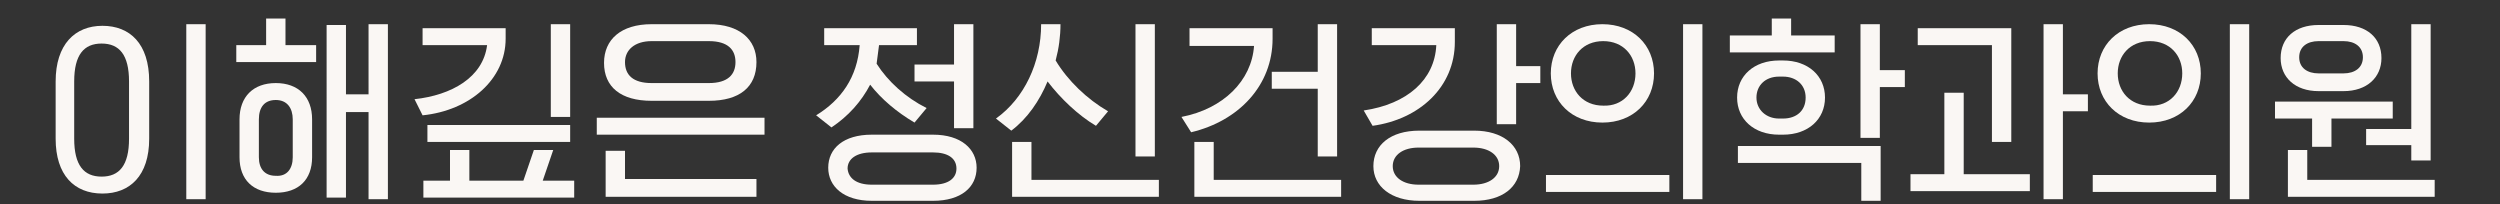
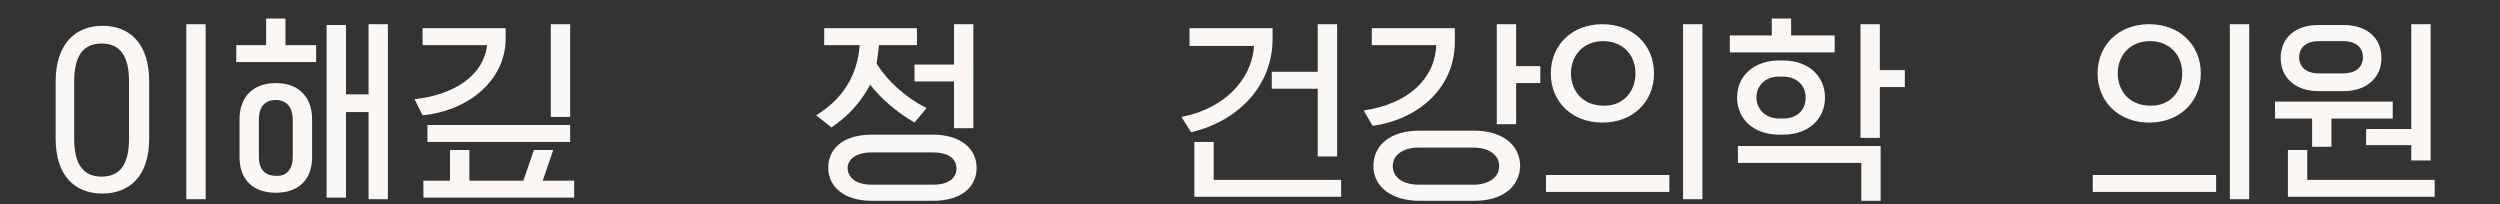
<svg xmlns="http://www.w3.org/2000/svg" version="1.1" id="레이어_1" x="0px" y="0px" viewBox="0 0 310 25.3" style="enable-background:new 0 0 310 25.3;" xml:space="preserve">
  <rect x="0" y="0" width="310" height="25.3" fill="#333333" stroke="none" />
  <style type="text/css">
	.st0{fill:#FAF7F4;}
</style>
  <g>
    <path class="st0" d="M6.9,17.2v-7.1c0-4.6,2.4-6.9,5.8-6.9c3.4,0,5.8,2.2,5.8,6.9v7.1c0,4.6-2.4,6.8-5.8,6.8   C9.2,24,6.9,21.7,6.9,17.2z M9.2,10.1v7.1c0,3.3,1.2,4.7,3.4,4.7c2.2,0,3.4-1.4,3.4-4.7v-7.1c0-3.3-1.2-4.7-3.4-4.7   C10.4,5.4,9.2,6.8,9.2,10.1z M25.5,3v21.7h-2.4V3H25.5z" />
    <path class="st0" d="M39.2,5.6v2.1h-9.9V5.6H33V2.3h2.4v3.3H39.2z M38.7,14.8v4.7c0,2.8-1.7,4.4-4.5,4.4c-2.8,0-4.5-1.6-4.5-4.4   v-4.7c0-2.8,1.7-4.5,4.5-4.5C37,10.3,38.7,12,38.7,14.8z M36.3,19.5v-4.7c0-1.4-0.7-2.4-2.1-2.4c-1.4,0-2.1,0.9-2.1,2.4v4.7   c0,1.4,0.7,2.3,2.1,2.3C35.6,21.9,36.3,20.9,36.3,19.5z M48.1,3v21.7h-2.4V13.9h-2.8v10.6h-2.4V3.1h2.4v8.6h2.8V3H48.1z" />
    <path class="st0" d="M52.3,3.5h10.4v1.3c0,5-4.4,8.9-10.3,9.5l-1-2c4.6-0.5,8.5-2.7,9-6.7h-8V3.5z M52.5,24.5v-2.1h3.3v-3.8h2.4   v3.8h6.7l1.3-3.8h2.4l-1.3,3.8h3.9v2.1H52.5z M70.7,15.5v2.1H53v-2.1H70.7z M70.7,3v11.5h-2.4V3H70.7z" />
-     <path class="st0" d="M74,14.6h20.8v2.1H74V14.6z M87.9,12.5h-7.1c-3.8,0-5.9-1.7-5.9-4.7C74.9,4.9,77,3,80.8,3h7.1   c3.8,0,5.9,1.9,5.9,4.7C93.8,10.8,91.7,12.5,87.9,12.5z M93.8,22.3v2.1H75.1v-5.7h2.4v3.5H93.8z M80.8,10.3h7.1   c2.4,0,3.3-1.1,3.3-2.6c0-1.5-0.9-2.6-3.3-2.6h-7.1c-2.1,0-3.3,1.1-3.3,2.6C77.5,9.3,78.5,10.3,80.8,10.3z" />
    <path class="st0" d="M103.1,15.8l-1.9-1.5c3.1-1.9,5.1-4.7,5.4-8.7h-4.4V3.5h11.5v2.1H109c-0.1,0.8-0.2,1.5-0.3,2.3   c1.4,2.2,3.6,4.2,6.2,5.5l-1.5,1.8c-2.2-1.3-4.1-2.9-5.5-4.7C106.8,12.6,105.2,14.4,103.1,15.8z M115.7,24.9h-7.6   c-3.5,0-5.4-1.8-5.4-4.1c0-2.4,1.9-4.1,5.4-4.1h7.6c3.5,0,5.4,1.8,5.4,4.1C121.1,23.2,119.2,24.9,115.7,24.9z M108.1,22.9h7.6   c1.9,0,2.9-0.8,2.9-2c0-1.3-1.1-2-2.9-2h-7.6c-1.9,0-3,0.8-3,2C105.2,22.1,106.2,22.9,108.1,22.9z M118.3,3h2.4v12.9h-2.4v-5.8   h-4.9V8h4.9V3z" />
-     <path class="st0" d="M129.1,3h2.4c0,1.5-0.2,3-0.6,4.5c1.5,2.5,3.9,4.8,6.5,6.3l-1.5,1.8c-2.2-1.3-4.4-3.4-6-5.5   c-1,2.4-2.5,4.6-4.5,6.1l-1.9-1.5C127,12.2,129.1,7.8,129.1,3z M143.7,22.3v2.1h-18.2v-6.8h2.4v4.7H143.7z M143.2,3v16.4h-2.4V3   H143.2z" />
    <path class="st0" d="M147.4,3.5h10.4v1.3c0,5.8-4.2,10.2-10.1,11.6l-1.2-1.9c5.2-1,8.7-4.5,9-8.8h-8V3.5z M166.3,22.3v2.1h-18.2   v-6.8h2.4v4.7H166.3z M165.8,3v16.4h-2.4V11h-5.7V8.9h5.7V3H165.8z" />
    <path class="st0" d="M170,3.5h10.4v1.7c0,5.6-4.4,9.6-10.2,10.4l-1.1-1.9c5.4-0.8,8.8-3.8,9-8.1h-8V3.5z M182.8,24.9h-6.8   c-3.5,0-5.7-1.8-5.7-4.3c0-2.6,2.1-4.4,5.7-4.4h6.8c3.5,0,5.7,1.8,5.7,4.4C188.4,23.2,186.3,24.9,182.8,24.9z M175.9,22.9h6.8   c1.9,0,3.2-0.9,3.2-2.3c0-1.4-1.3-2.3-3.2-2.3h-6.8c-1.9,0-3.2,0.9-3.2,2.3C172.7,22,174,22.9,175.9,22.9z M191,8.2v2.1H188v5.1   h-2.4V3h2.4v5.2H191z" />
    <path class="st0" d="M191.7,23.8v-2.1h15.3v2.1H191.7z M205.1,9.1c0,3.5-2.6,6.1-6.4,6.1c-3.8,0-6.4-2.6-6.4-6.1   c0-3.5,2.6-6.1,6.4-6.1C202.5,3,205.1,5.6,205.1,9.1z M202.8,9.1c0-2.2-1.5-4-4-4c-2.5,0-4,1.8-4,4c0,2.2,1.5,4,4,4   C201.2,13.2,202.8,11.4,202.8,9.1z M208.7,24.7V3h2.4v21.7H208.7z" />
    <path class="st0" d="M227.5,4.4v2.1h-13V4.4h5.2V2.3h2.4v2.1H227.5z M221.1,16.7h-0.5c-3.1,0-5.2-1.9-5.2-4.6   c0-2.7,2.1-4.6,5.2-4.6h0.5c3.1,0,5.2,1.9,5.2,4.6C226.3,14.8,224.2,16.7,221.1,16.7z M233.2,18.1v6.8h-2.4v-4.7h-15.3v-2.1H233.2z    M220.6,14.7h0.5c1.7,0,2.8-1,2.8-2.6c0-1.6-1.2-2.6-2.8-2.6h-0.5c-1.7,0-2.8,1.1-2.8,2.6C217.8,13.6,219,14.7,220.6,14.7z    M236.2,8.7v2.1h-3.1v6.3h-2.4V3h2.4v5.7H236.2z" />
-     <path class="st0" d="M251.7,21.6v2.1h-14.8v-2.1h4.2V11.5h2.4v10.1H251.7z M249.4,17.6H247v-12h-9.2V3.5h11.6V17.6z M255.8,13.8   v10.9h-2.4V3h2.4v8.7h3.1v2.1H255.8z" />
    <path class="st0" d="M259.5,23.8v-2.1h15.3v2.1H259.5z M272.9,9.1c0,3.5-2.6,6.1-6.4,6.1c-3.8,0-6.4-2.6-6.4-6.1   c0-3.5,2.6-6.1,6.4-6.1C270.3,3,272.9,5.6,272.9,9.1z M270.6,9.1c0-2.2-1.5-4-4-4c-2.5,0-4,1.8-4,4c0,2.2,1.5,4,4,4   C269,13.2,270.6,11.4,270.6,9.1z M276.5,24.7V3h2.4v21.7H276.5z" />
    <path class="st0" d="M296.7,12.6v2.1h-7.6v3.5h-2.4v-3.5h-4.6v-2.1H296.7z M290.6,11.3h-3.1c-2.9,0-4.7-1.7-4.7-4.1   c0-2.5,1.8-4.1,4.7-4.1h3.1c2.9,0,4.7,1.6,4.7,4.1C295.3,9.6,293.5,11.3,290.6,11.3z M301.9,22.3v2.1h-18.2v-5.8h2.4v3.7H301.9z    M287.5,9.1h3.1c1.4,0,2.4-0.7,2.4-2c0-1.3-1-2-2.4-2h-3.1c-1.4,0-2.4,0.7-2.4,2C285.1,8.4,286.1,9.1,287.5,9.1z M301.4,3v16.9   h-2.4v-1.9h-5.6V16h5.6V3H301.4z" />
  </g>
</svg>